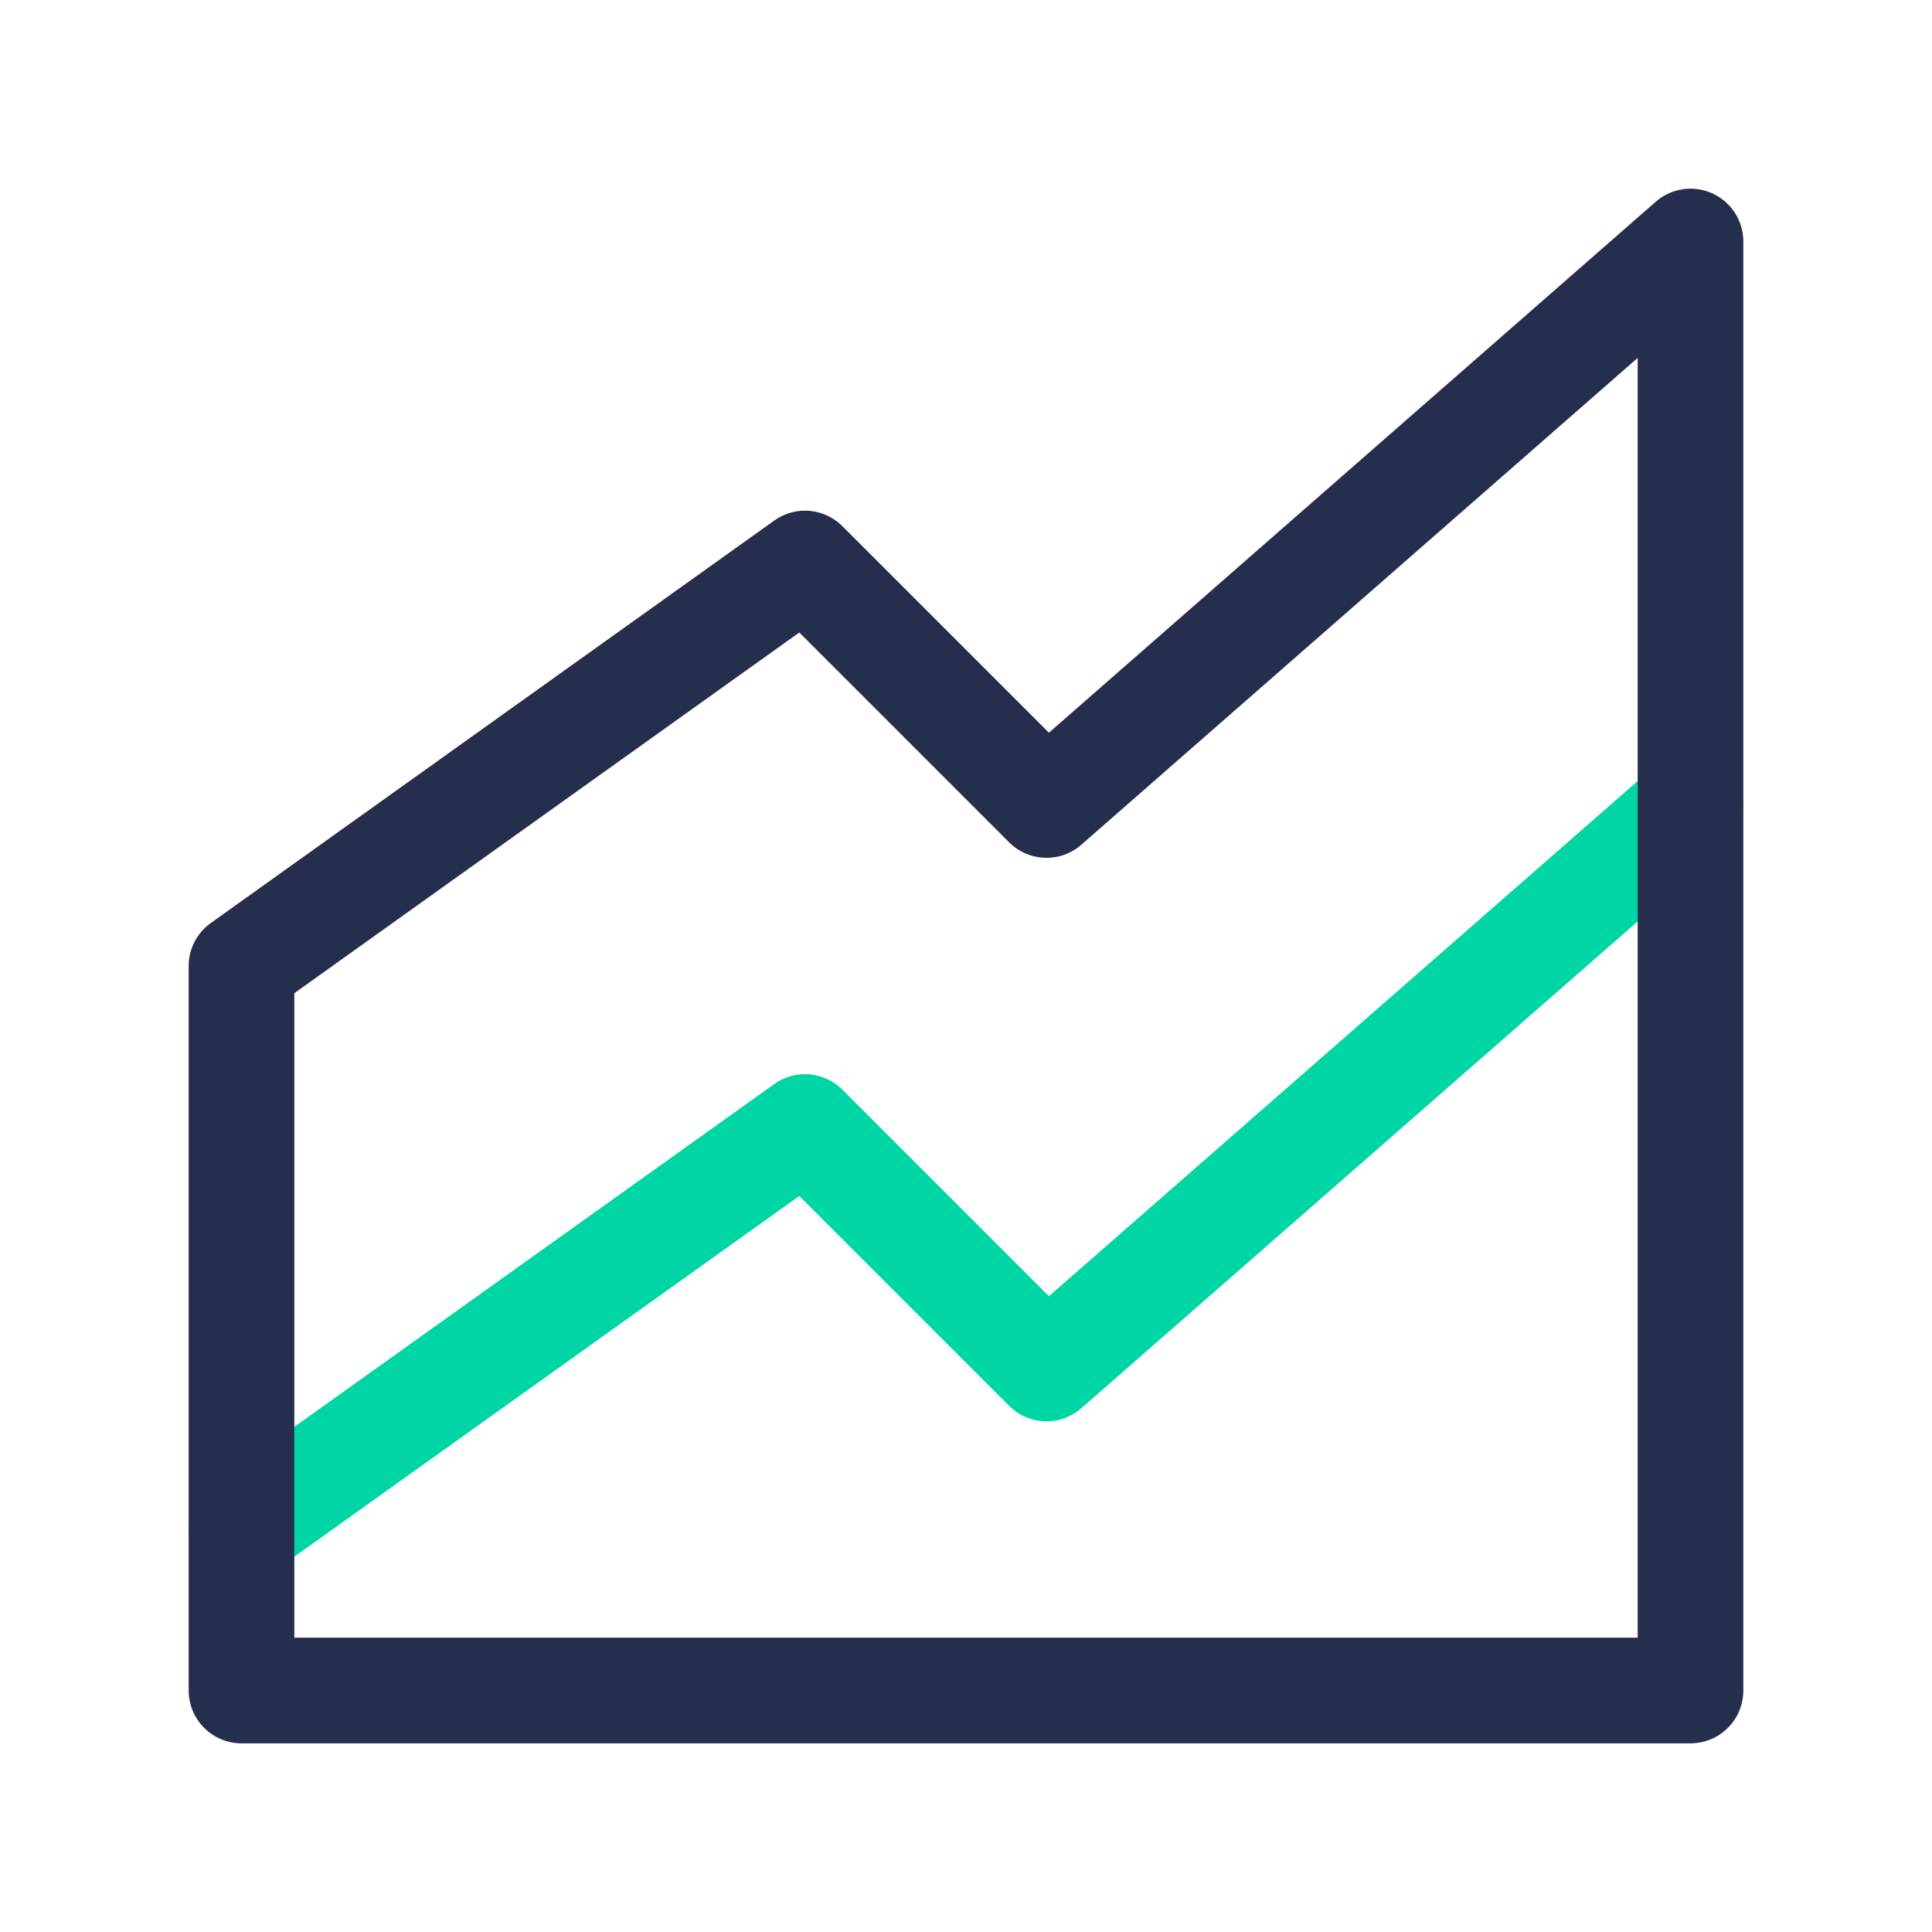
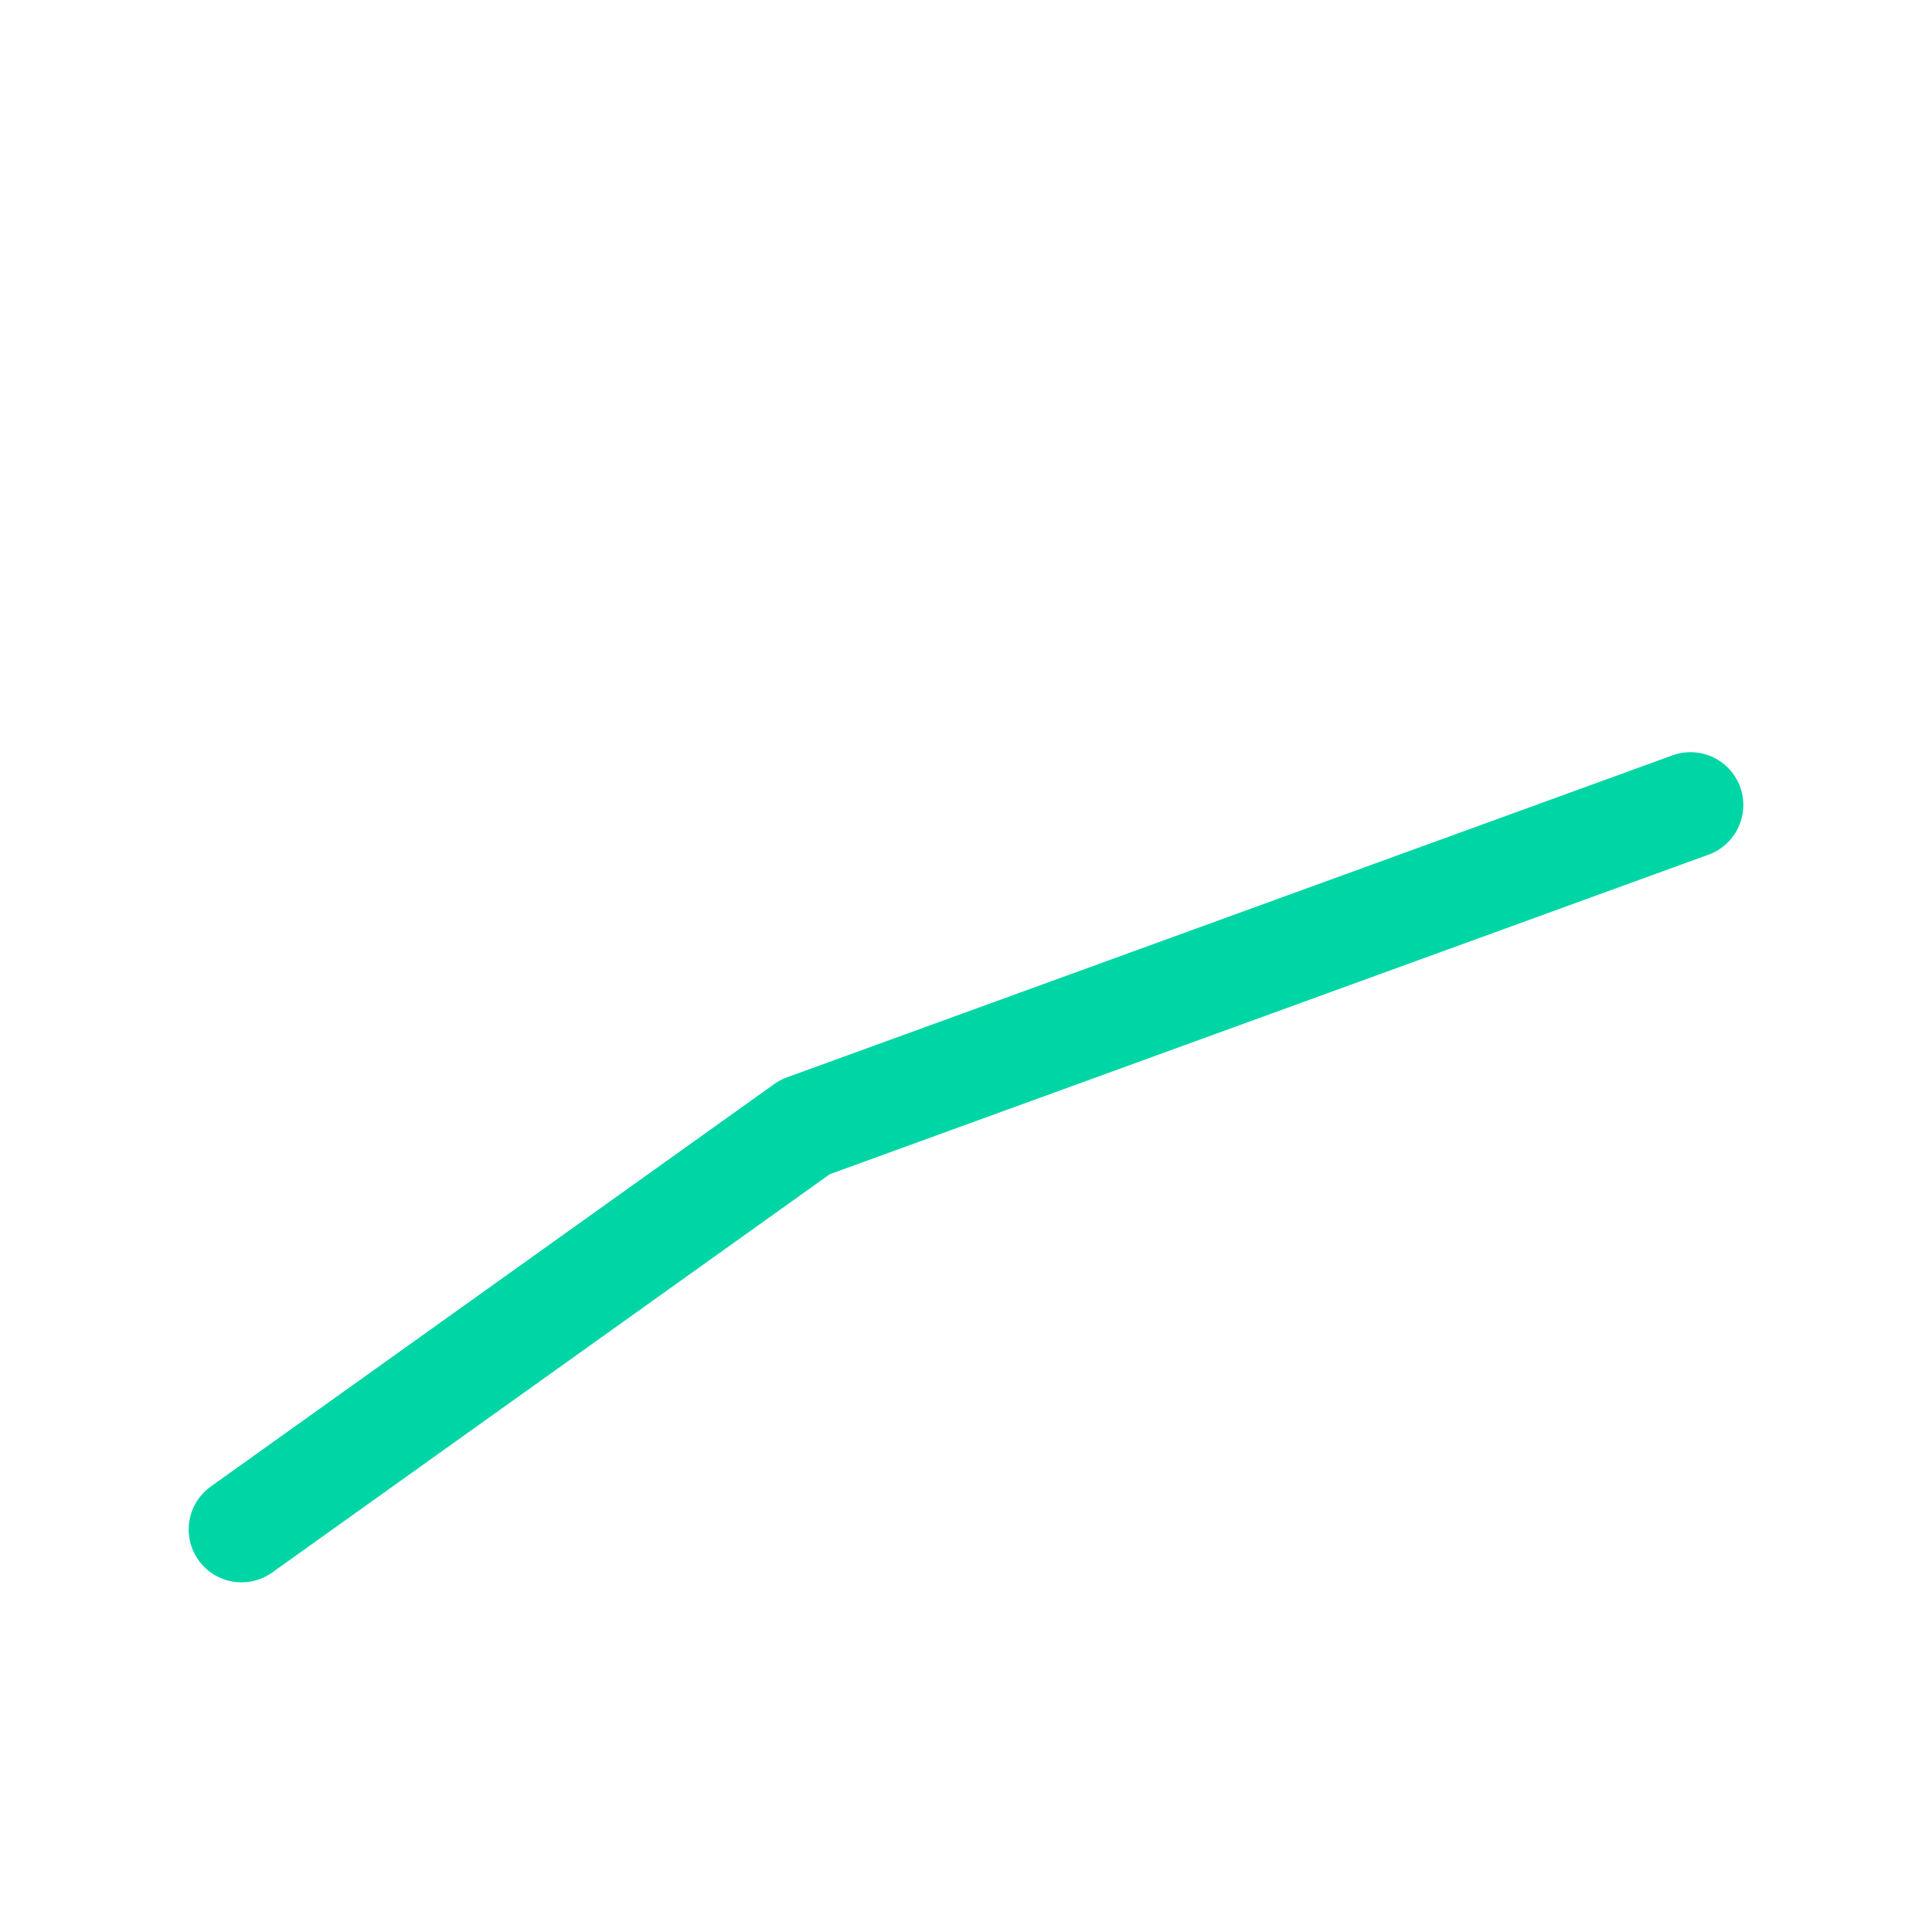
<svg xmlns="http://www.w3.org/2000/svg" width="48" height="48" viewBox="0 0 256 256" fill="none" id="my-svg">
  <defs>
    <linearGradient id="gradient1">
      <stop class="stop1" offset="0%" stop-color="#8f66ff" />
      <stop class="stop2" offset="100%" stop-color="#3d12ff" />
    </linearGradient>
  </defs>
  <g id="group" transform="translate(0,0) scale(1)">
-     <path d="M32.000 202.667L106.667 149.333L138.667 181.333L224.000 106.667" stroke="#00d6a5" stroke-width="14" stroke-linecap="round" stroke-linejoin="round" id="secondary" />
-     <path d="M32.000 224.000V128.000L106.667 74.667L138.667 106.667L224.000 32.000V224.000H32.000Z" stroke="#262e4d" stroke-width="14" stroke-linecap="round" stroke-linejoin="round" id="primary" />
+     <path d="M32.000 202.667L106.667 149.333L224.000 106.667" stroke="#00d6a5" stroke-width="14" stroke-linecap="round" stroke-linejoin="round" id="secondary" />
  </g>
</svg>